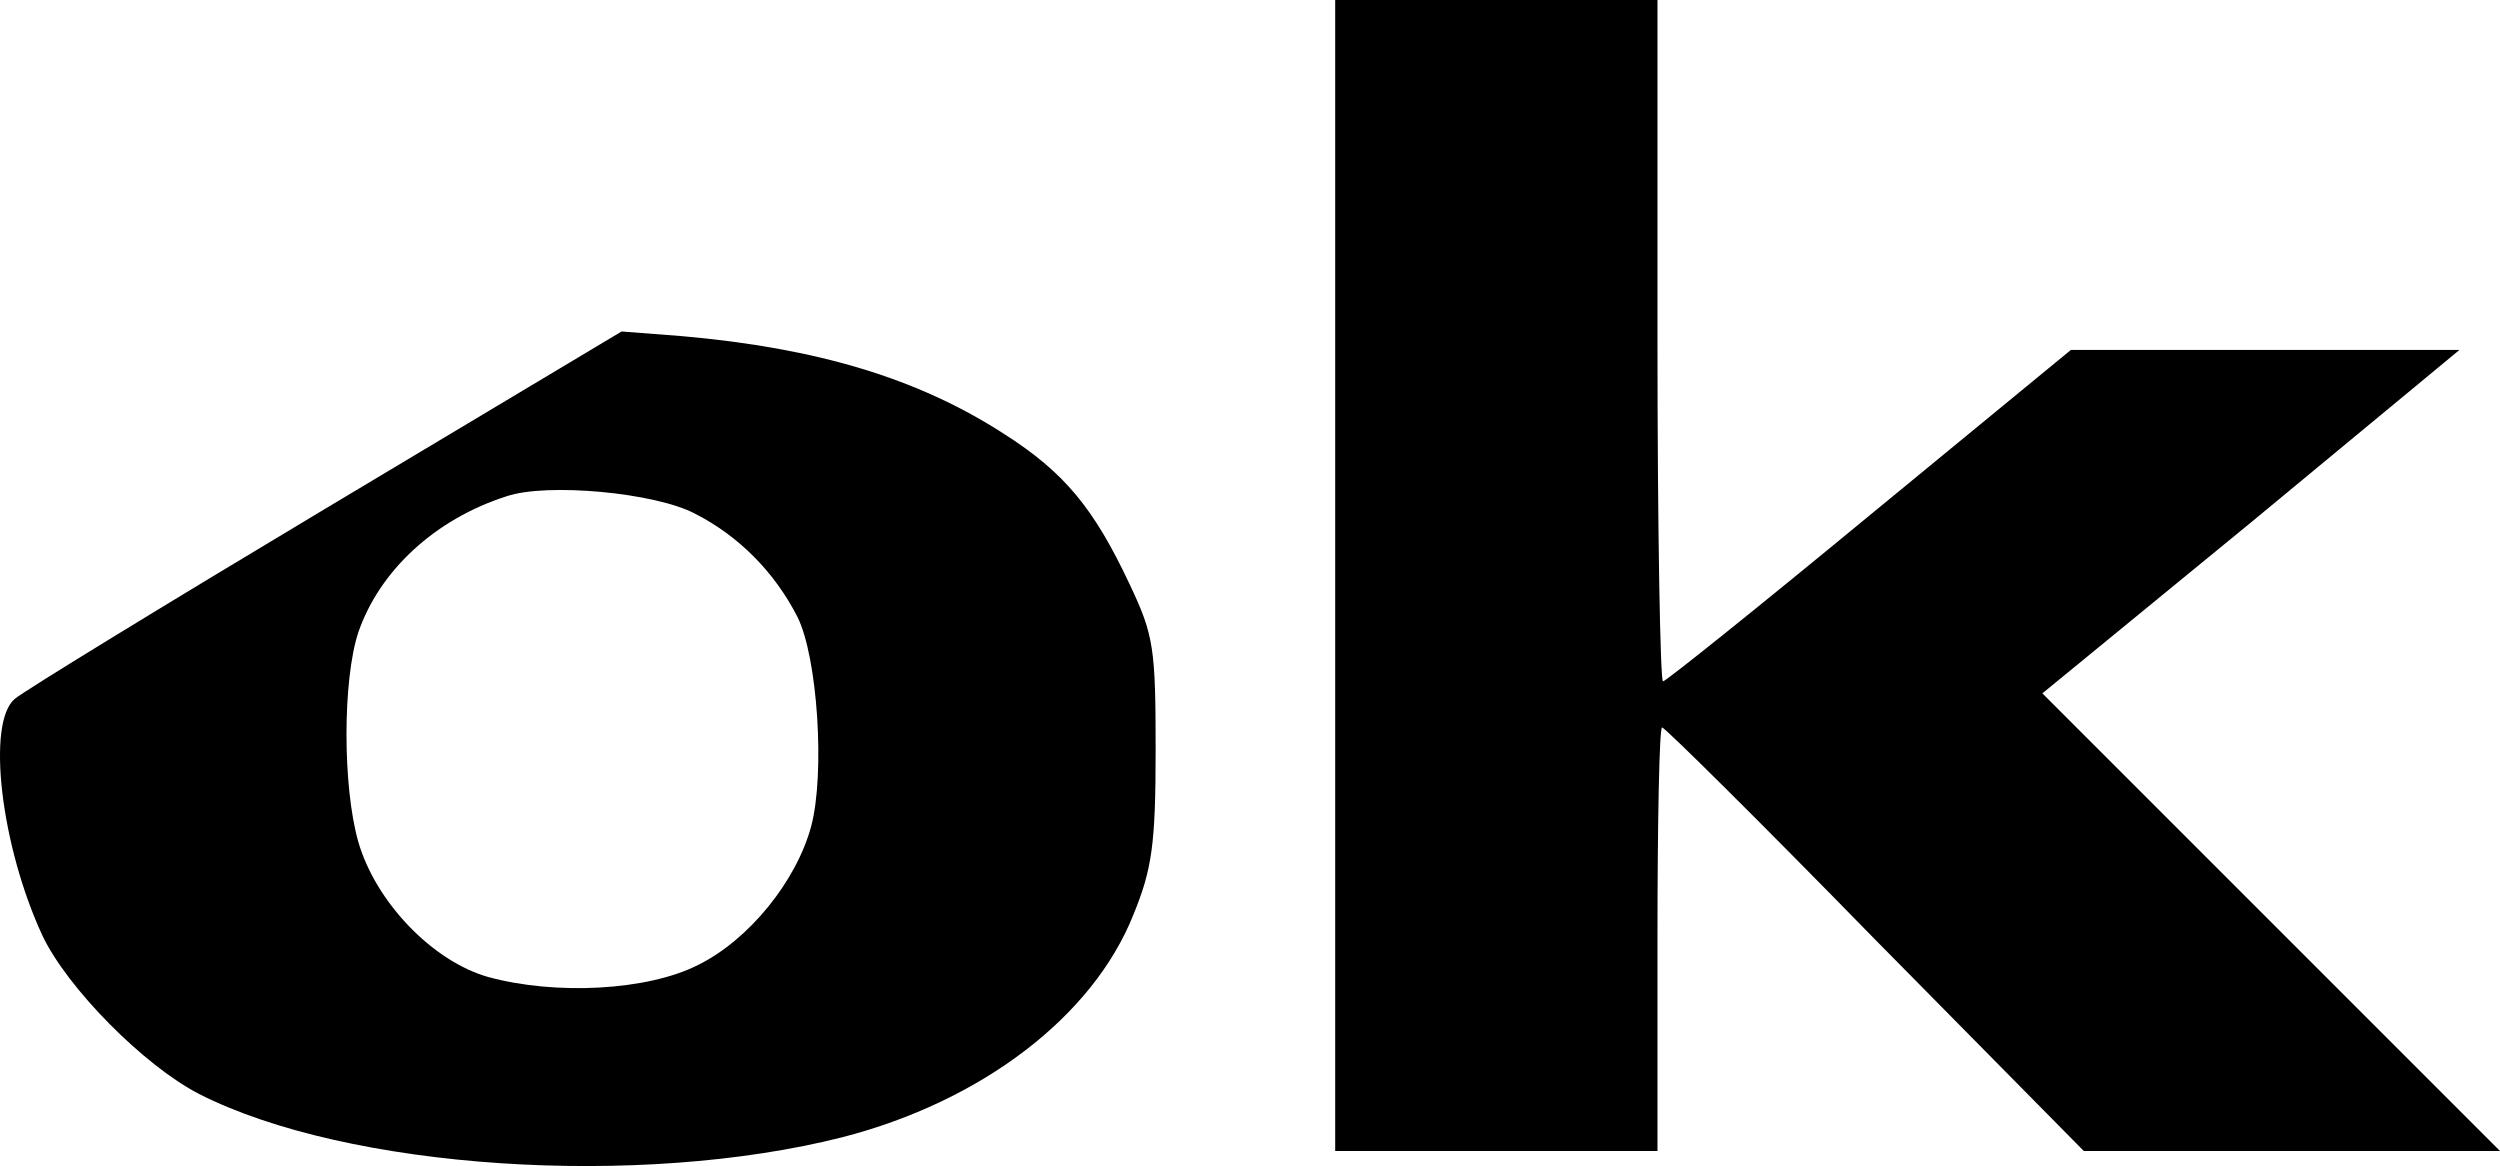
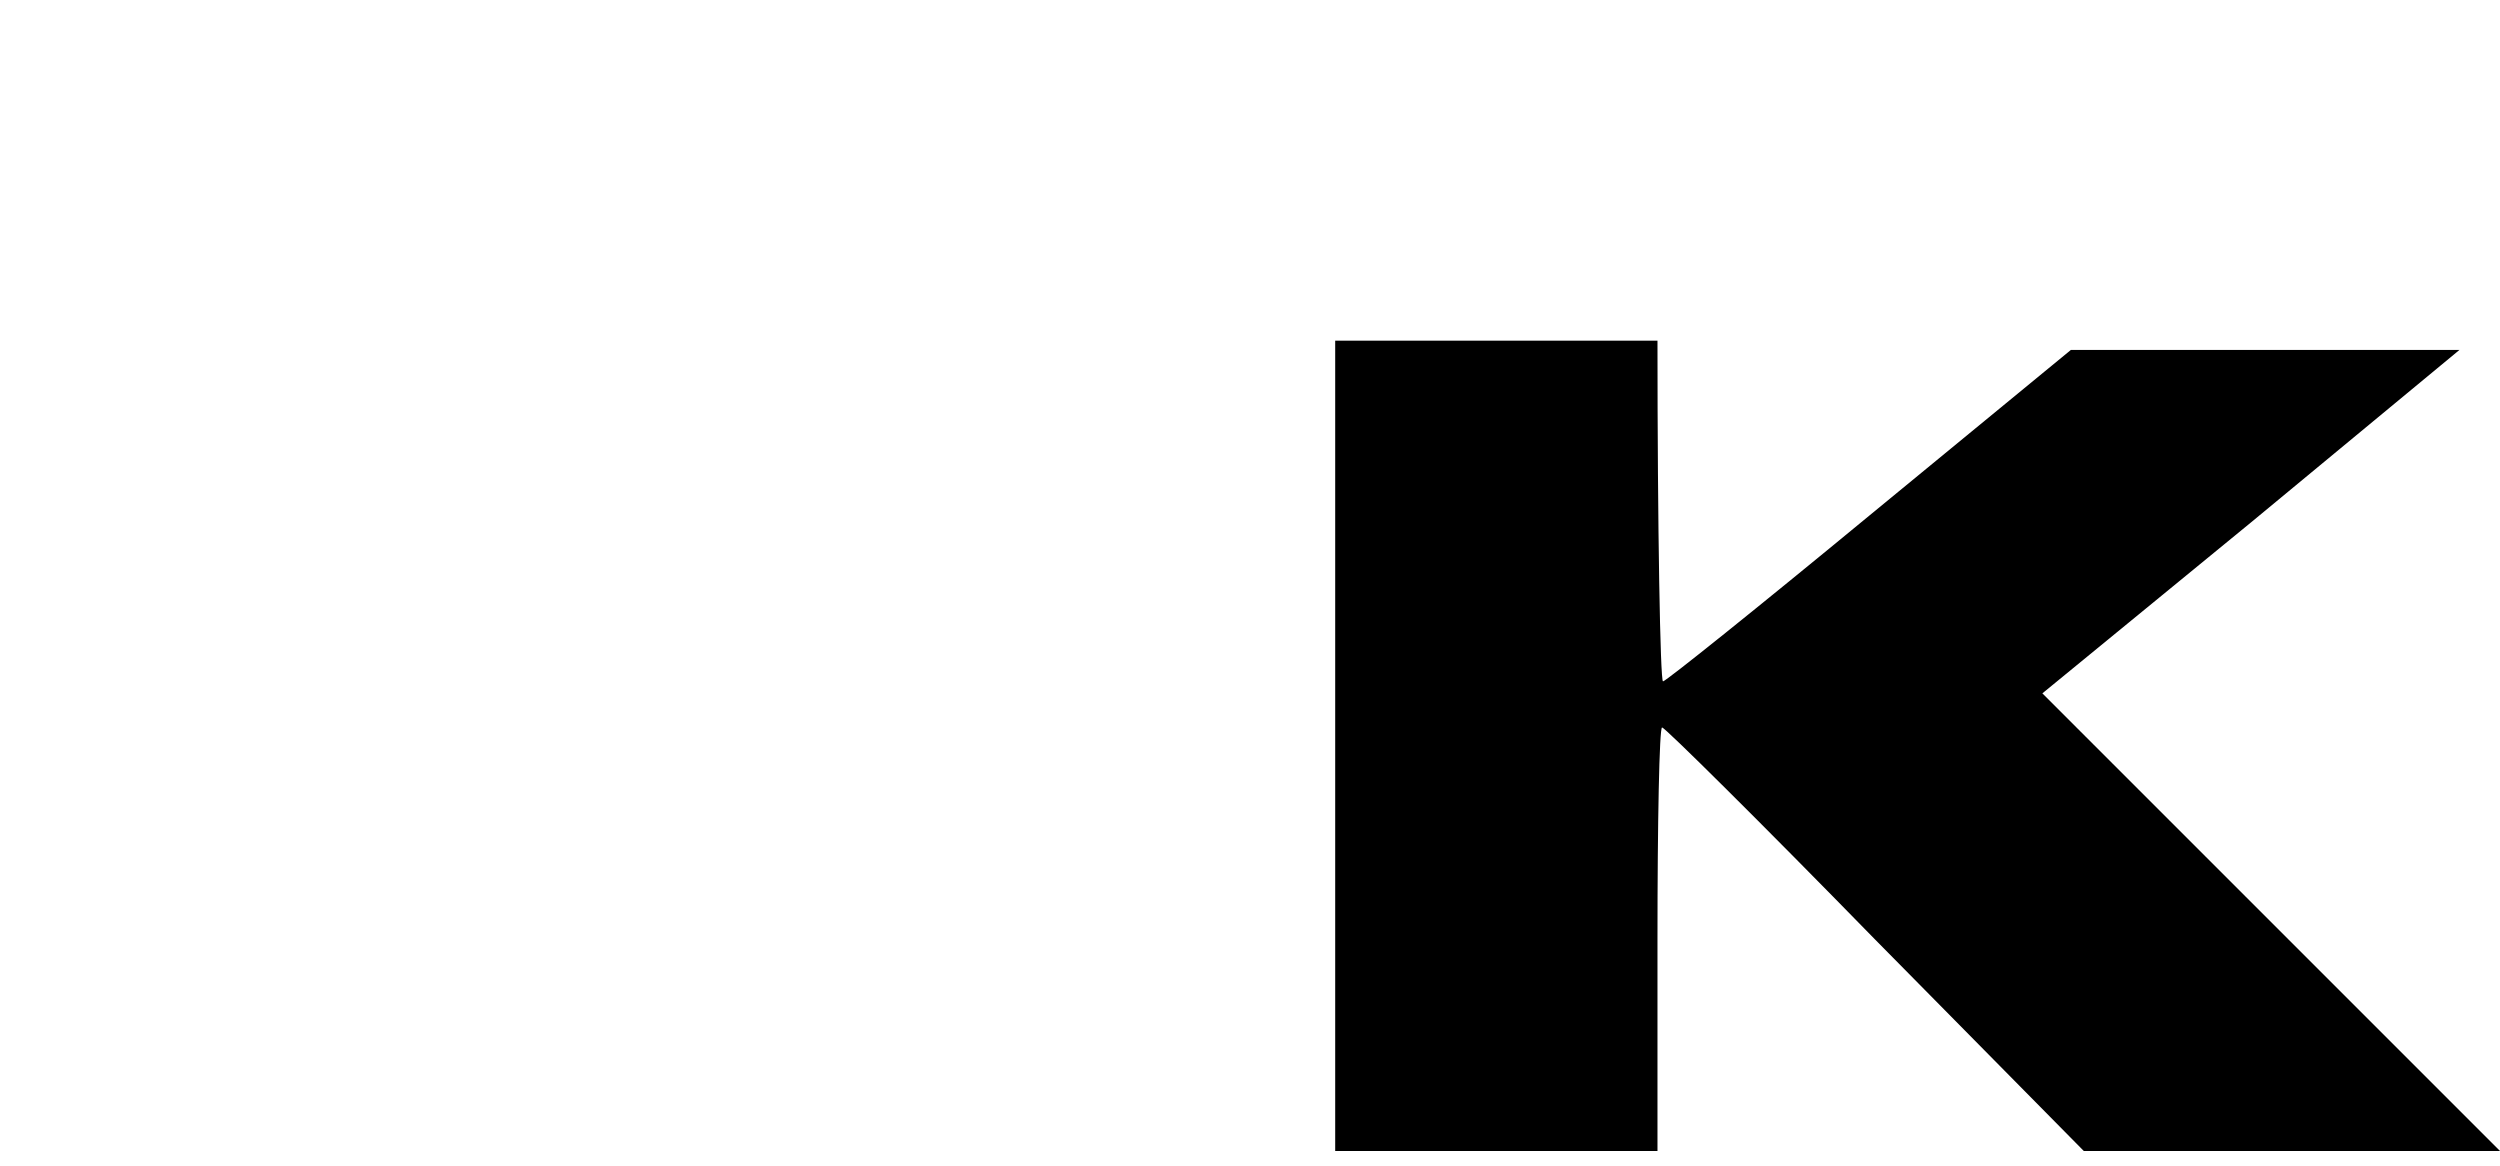
<svg xmlns="http://www.w3.org/2000/svg" xmlns:ns1="http://sodipodi.sourceforge.net/DTD/sodipodi-0.dtd" xmlns:ns2="http://www.inkscape.org/namespaces/inkscape" version="1.0" width="271.505pt" height="126.636pt" viewBox="0 0 271.505 126.636" preserveAspectRatio="xMidYMid" id="svg7" ns1:docname="logo_2016.svg">
  <defs id="defs7" />
  <ns1:namedview id="namedview7" pagecolor="#ffffff" bordercolor="#000000" borderopacity="0.25" ns2:showpageshadow="2" ns2:pageopacity="0.0" ns2:pagecheckerboard="0" ns2:deskcolor="#d1d1d1" ns2:document-units="pt">
    <ns2:page x="0" y="0" width="271.505" height="126.636" id="page2" margin="0" bleed="0" />
  </ns1:namedview>
  <g transform="matrix(0.1,0,0,-0.1,0.005,127)" fill="#000000" stroke="none" id="g7">
-     <path d="M 1450,645 V 20 h 175 175 v 230 c 0,127 2,230 5,230 3,0 107,-103 231,-230 L 2263,20 h 226 226 l -248,248 -249,249 227,186 226,187 H 2460 2249 L 2030,710 c -120,-99 -221,-180 -224,-180 -3,0 -6,167 -6,370 v 370 h -175 -175 z" id="path1" />
-     <path d="M 354,718 C 177,612 25,519 16,511 -15,485 1,351 46,254 73,197 156,113 216,82 377,0 694,-21 915,35 c 151,39 272,131 316,242 20,49 24,76 24,178 0,111 -2,125 -28,180 -39,83 -71,122 -137,164 -93,60 -202,93 -350,106 l -65,5 z m 401,-6 C 802,688 841,649 866,600 888,556 896,430 881,373 865,313 813,249 758,222 703,194 603,189 530,209 c -60,17 -122,81 -141,147 -17,60 -17,175 0,227 23,67 83,123 161,148 44,15 162,4 205,-19 z" id="path2" />
+     <path d="M 1450,645 V 20 h 175 175 v 230 c 0,127 2,230 5,230 3,0 107,-103 231,-230 L 2263,20 h 226 226 l -248,248 -249,249 227,186 226,187 H 2460 2249 L 2030,710 c -120,-99 -221,-180 -224,-180 -3,0 -6,167 -6,370 h -175 -175 z" id="path1" />
  </g>
</svg>